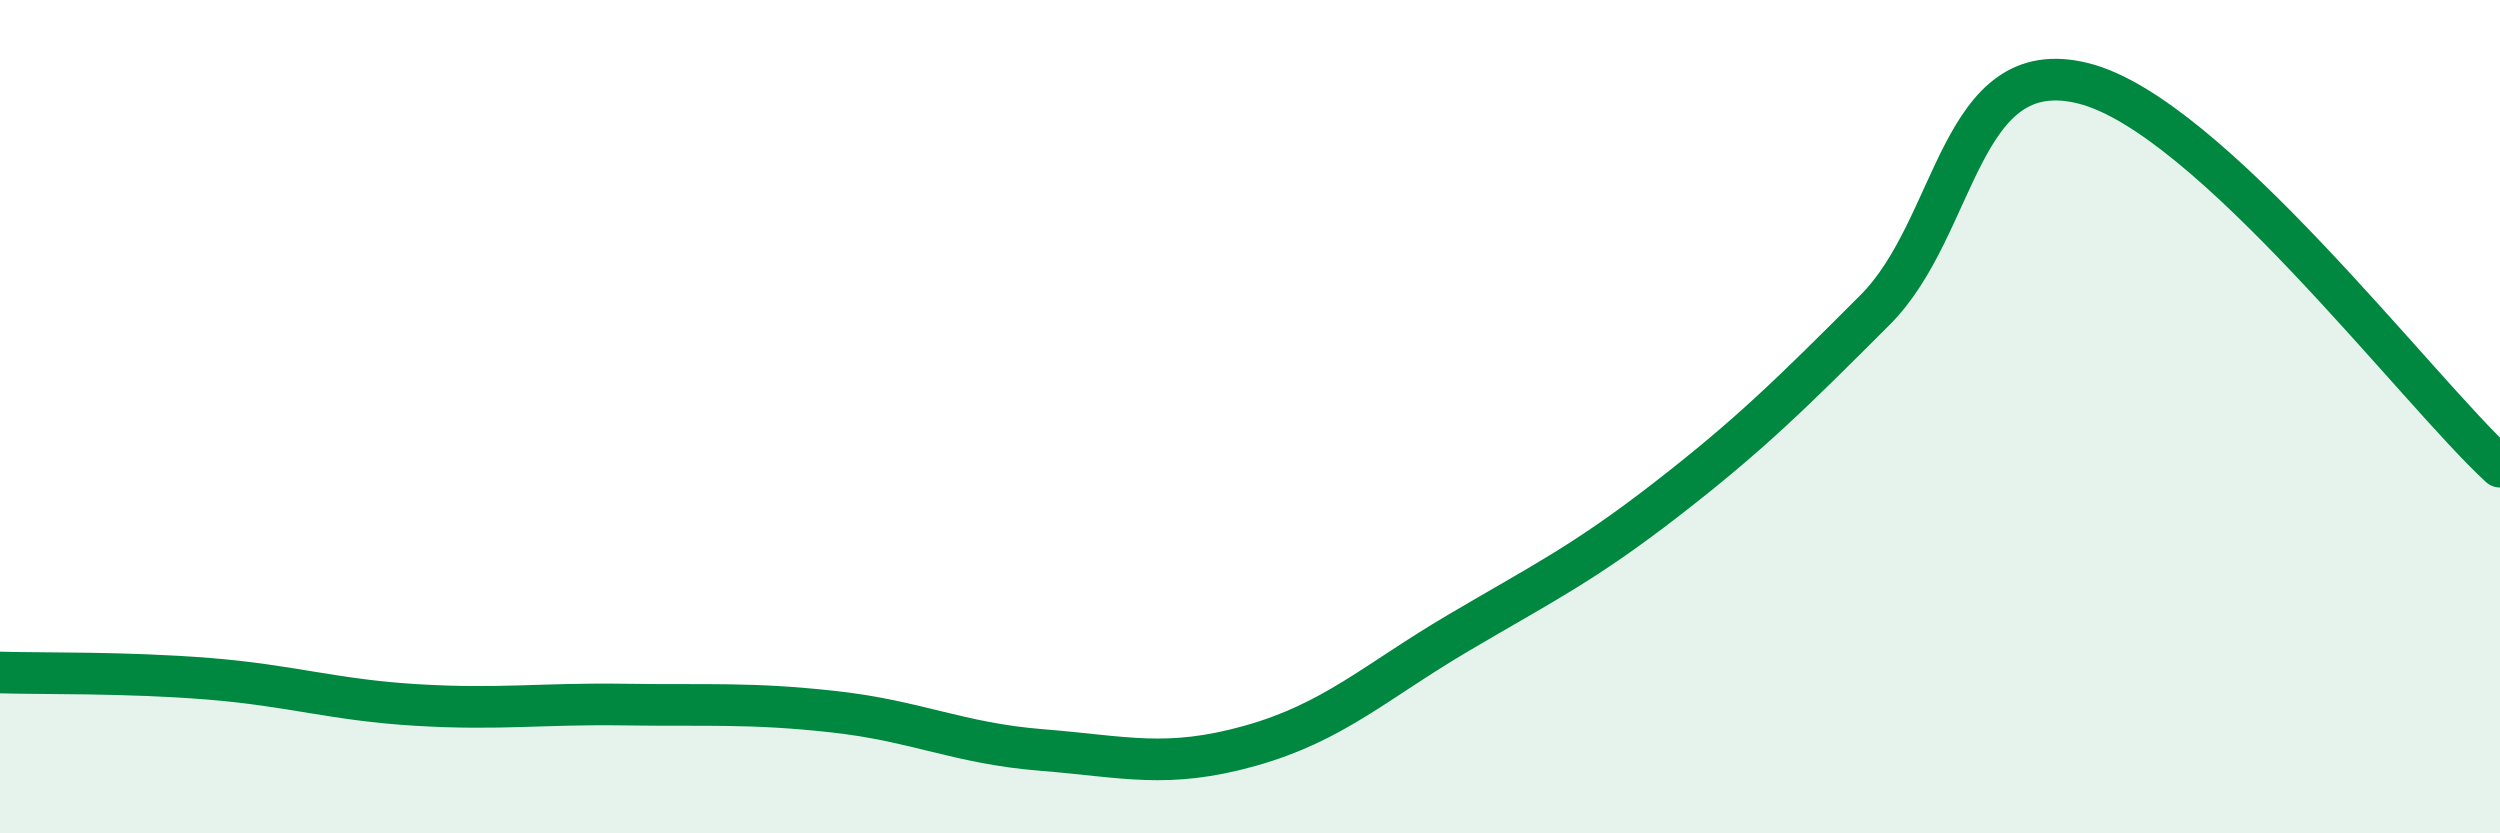
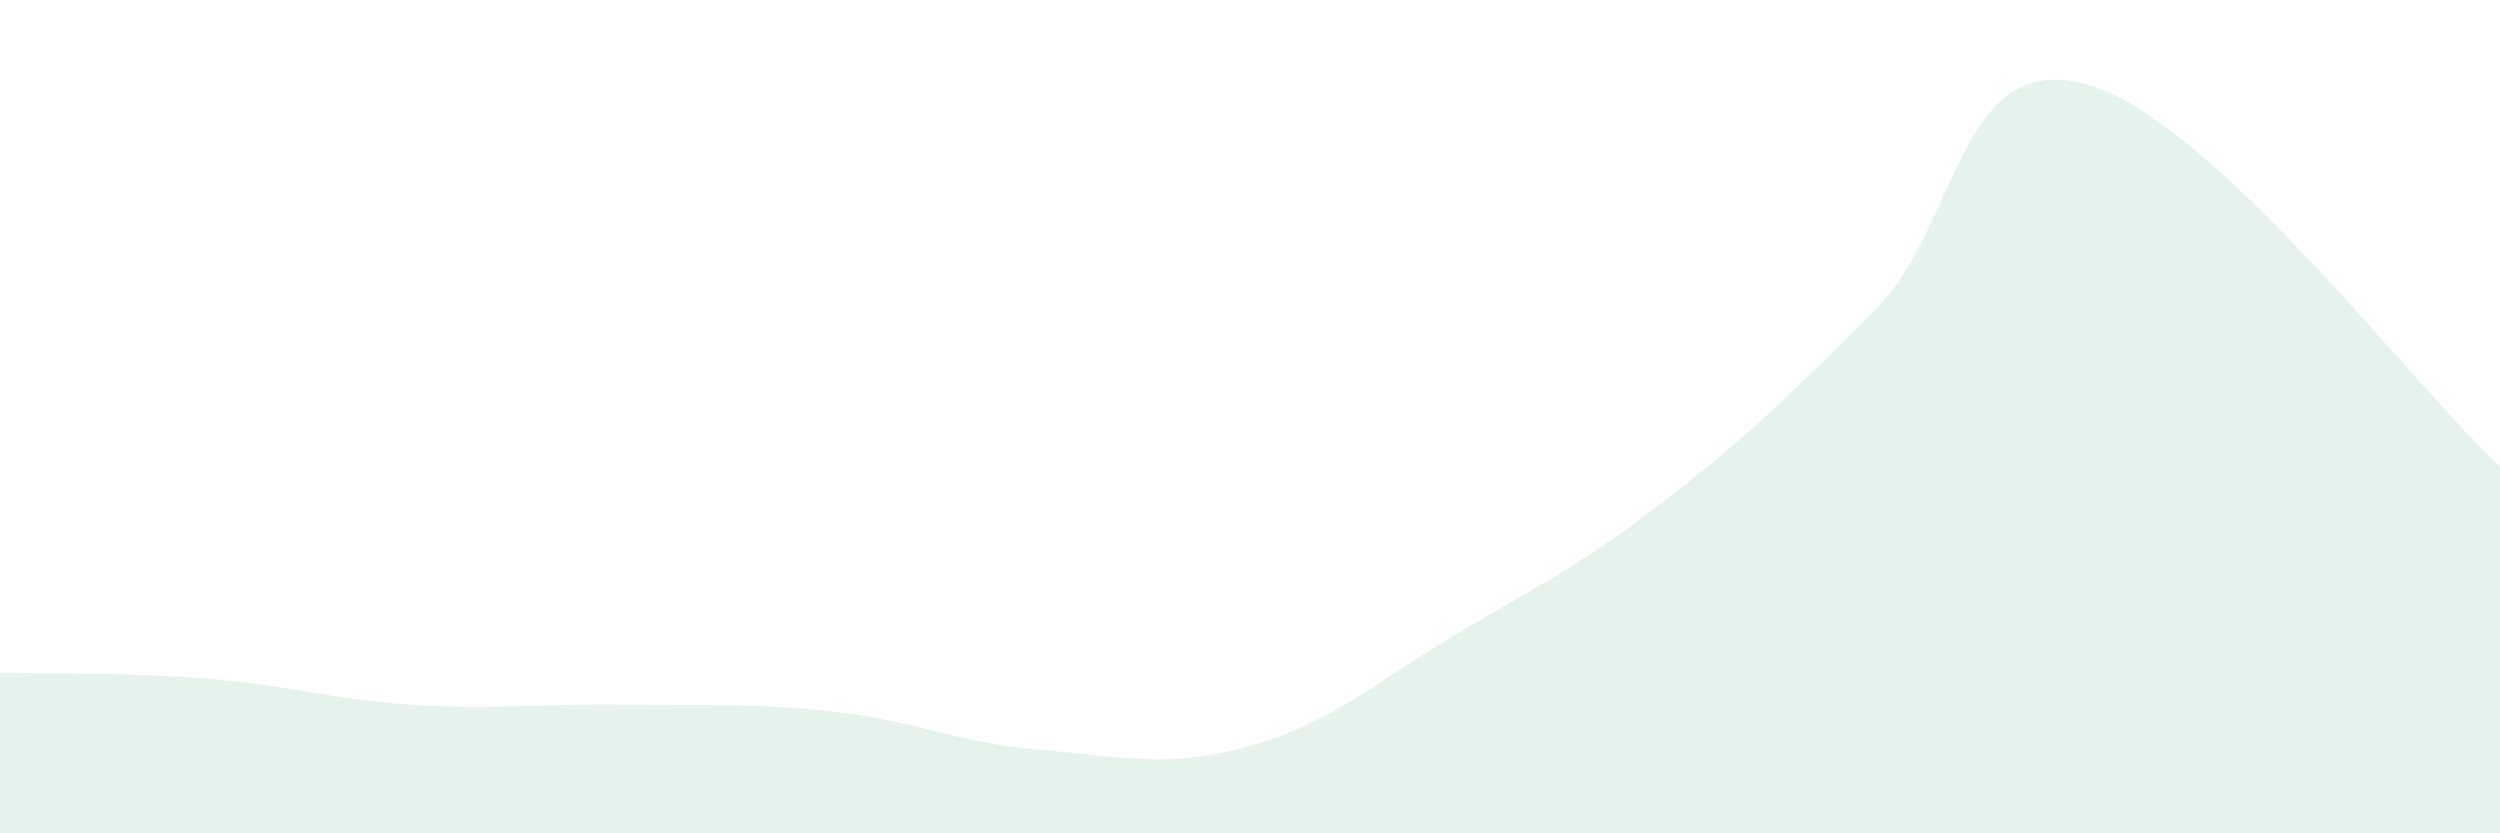
<svg xmlns="http://www.w3.org/2000/svg" width="60" height="20" viewBox="0 0 60 20">
  <path d="M 0,16.14 C 1,16.17 3,16.13 5,16.29 C 7,16.45 8,16.8 10,16.92 C 12,17.04 13,16.88 15,16.91 C 17,16.94 18,16.86 20,17.08 C 22,17.3 23,17.84 25,18 C 27,18.16 28,18.46 30,17.9 C 32,17.34 33,16.37 35,15.19 C 37,14.01 38,13.53 40,11.98 C 42,10.43 43,9.44 45,7.44 C 47,5.44 47,1.25 50,2 C 53,2.75 58,9.36 60,11.2L60 20L0 20Z" fill="#008740" opacity="0.1" stroke-linecap="round" stroke-linejoin="round" />
-   <path d="M 0,16.14 C 1,16.17 3,16.13 5,16.29 C 7,16.45 8,16.8 10,16.92 C 12,17.04 13,16.88 15,16.91 C 17,16.94 18,16.86 20,17.08 C 22,17.3 23,17.84 25,18 C 27,18.16 28,18.46 30,17.9 C 32,17.34 33,16.37 35,15.19 C 37,14.01 38,13.53 40,11.98 C 42,10.43 43,9.44 45,7.44 C 47,5.44 47,1.25 50,2 C 53,2.75 58,9.36 60,11.2" stroke="#008740" stroke-width="1" fill="none" stroke-linecap="round" stroke-linejoin="round" />
</svg>